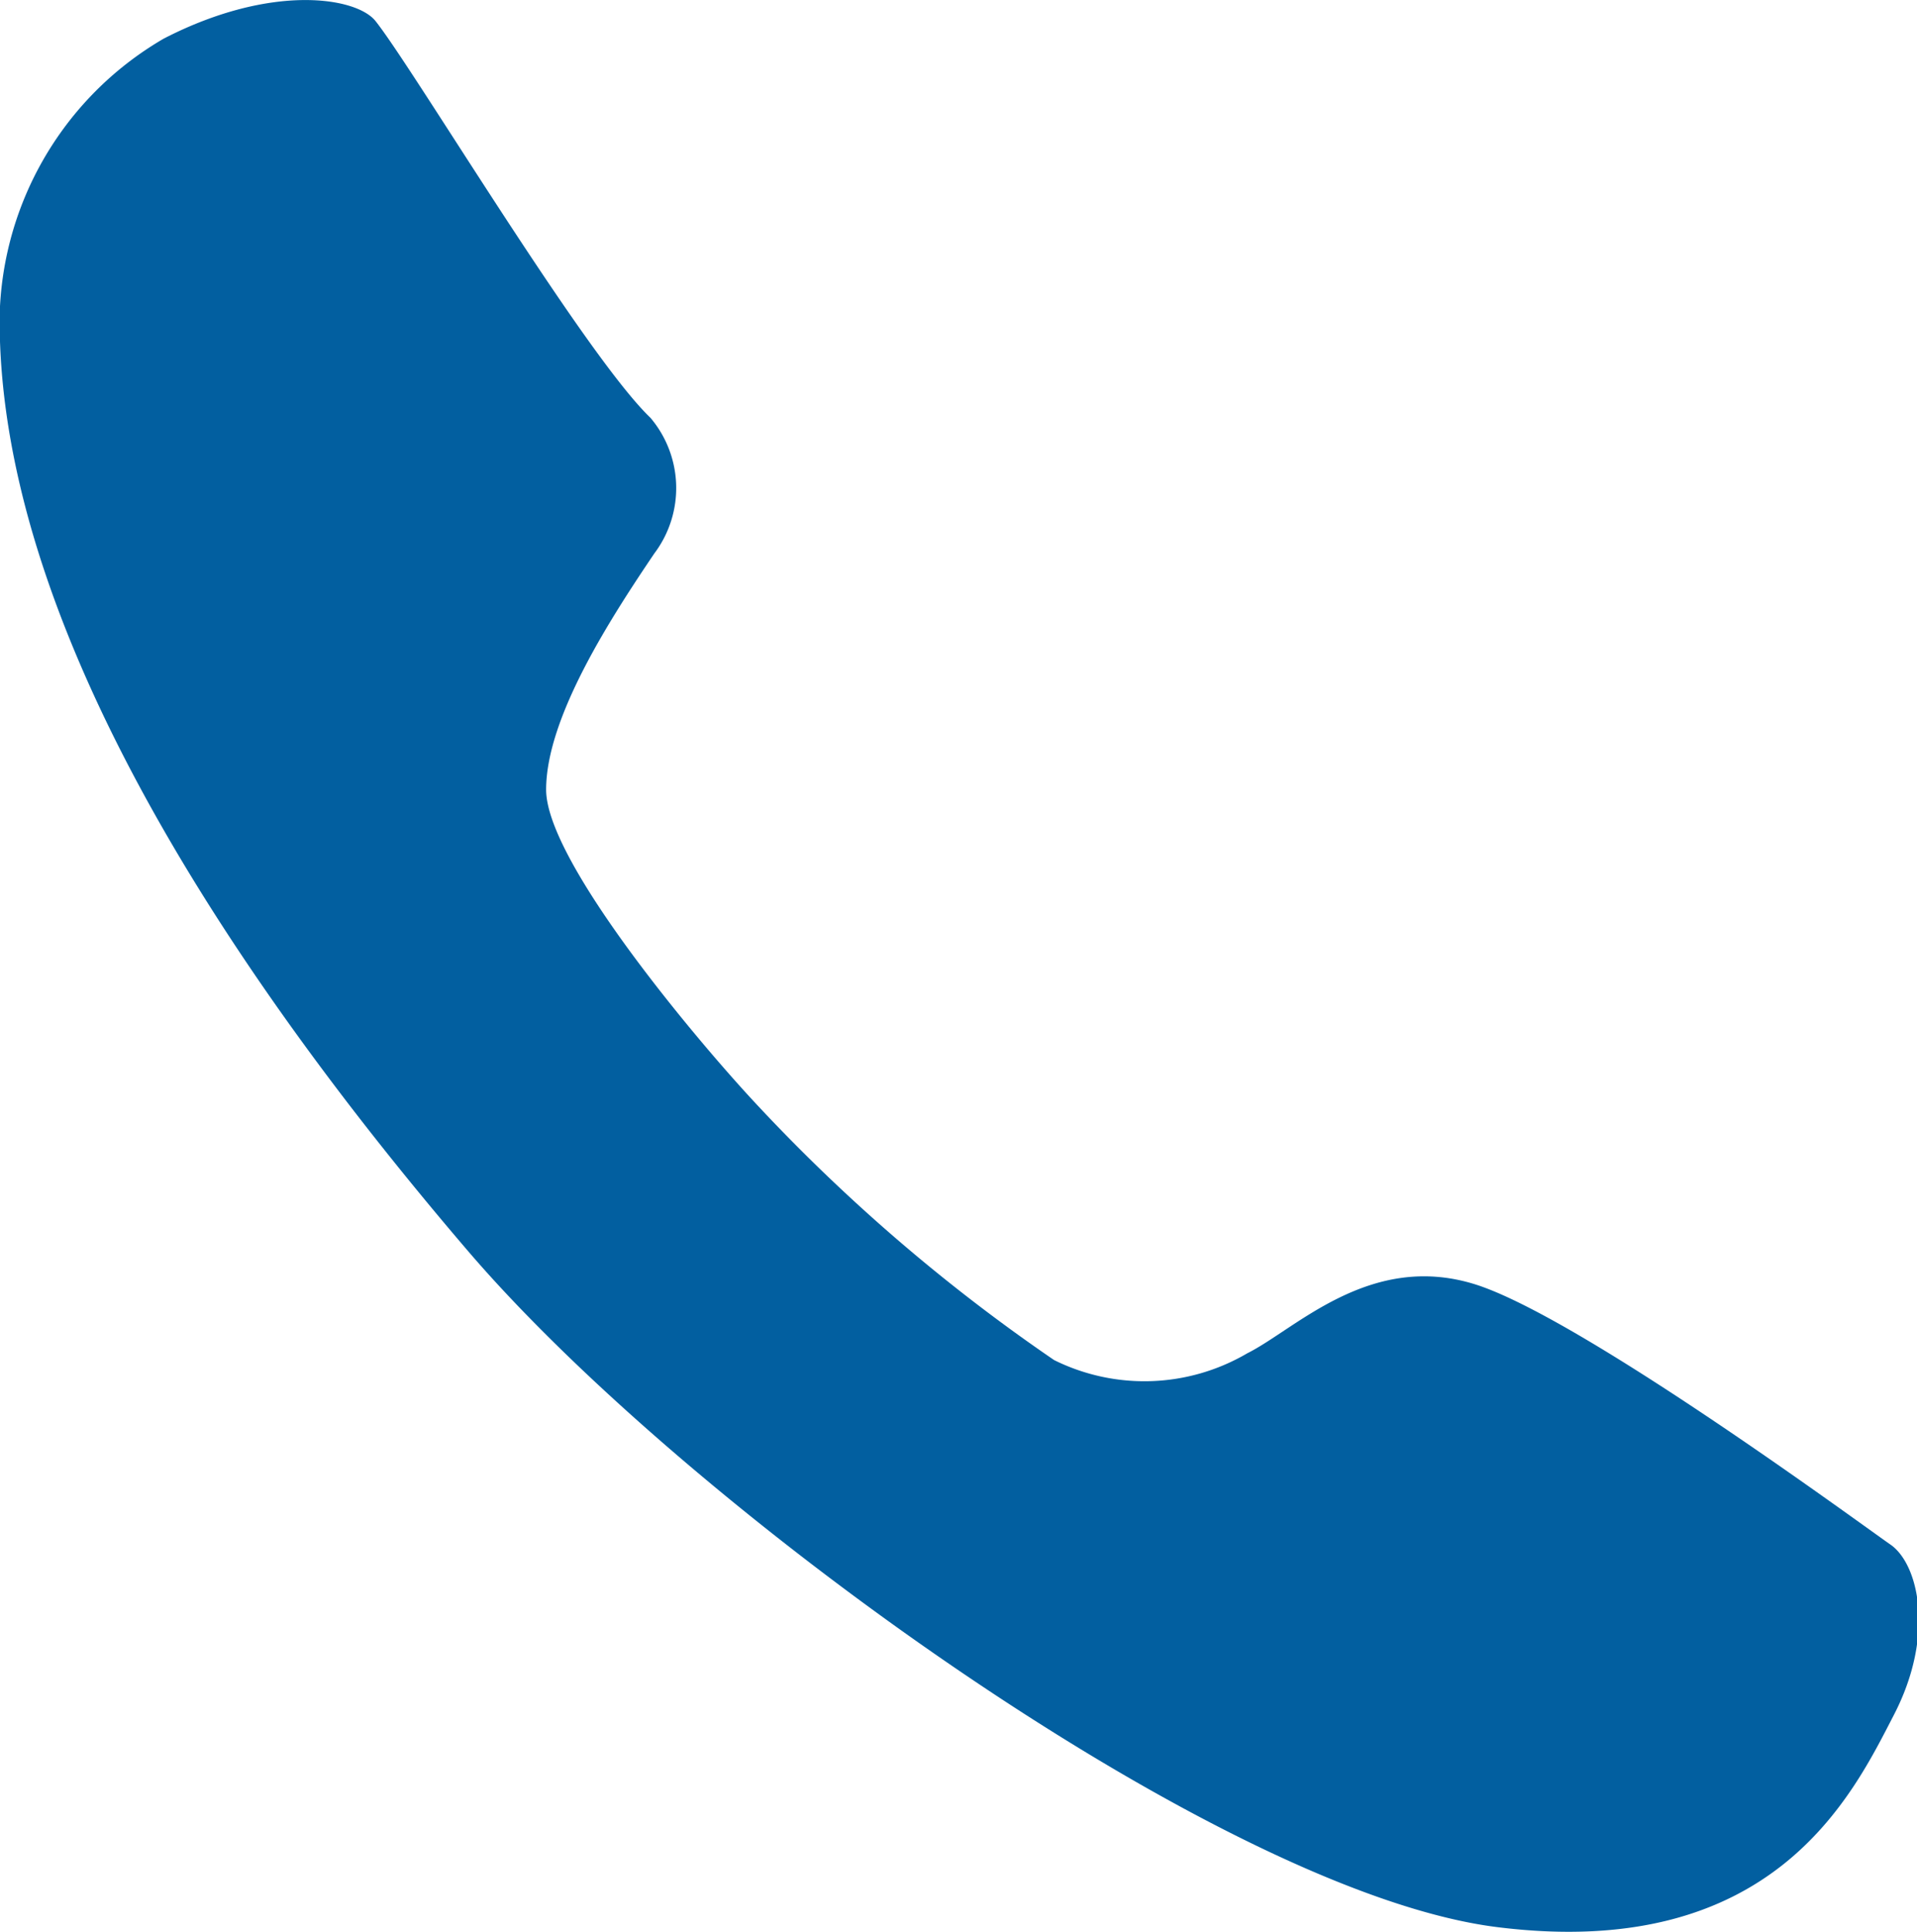
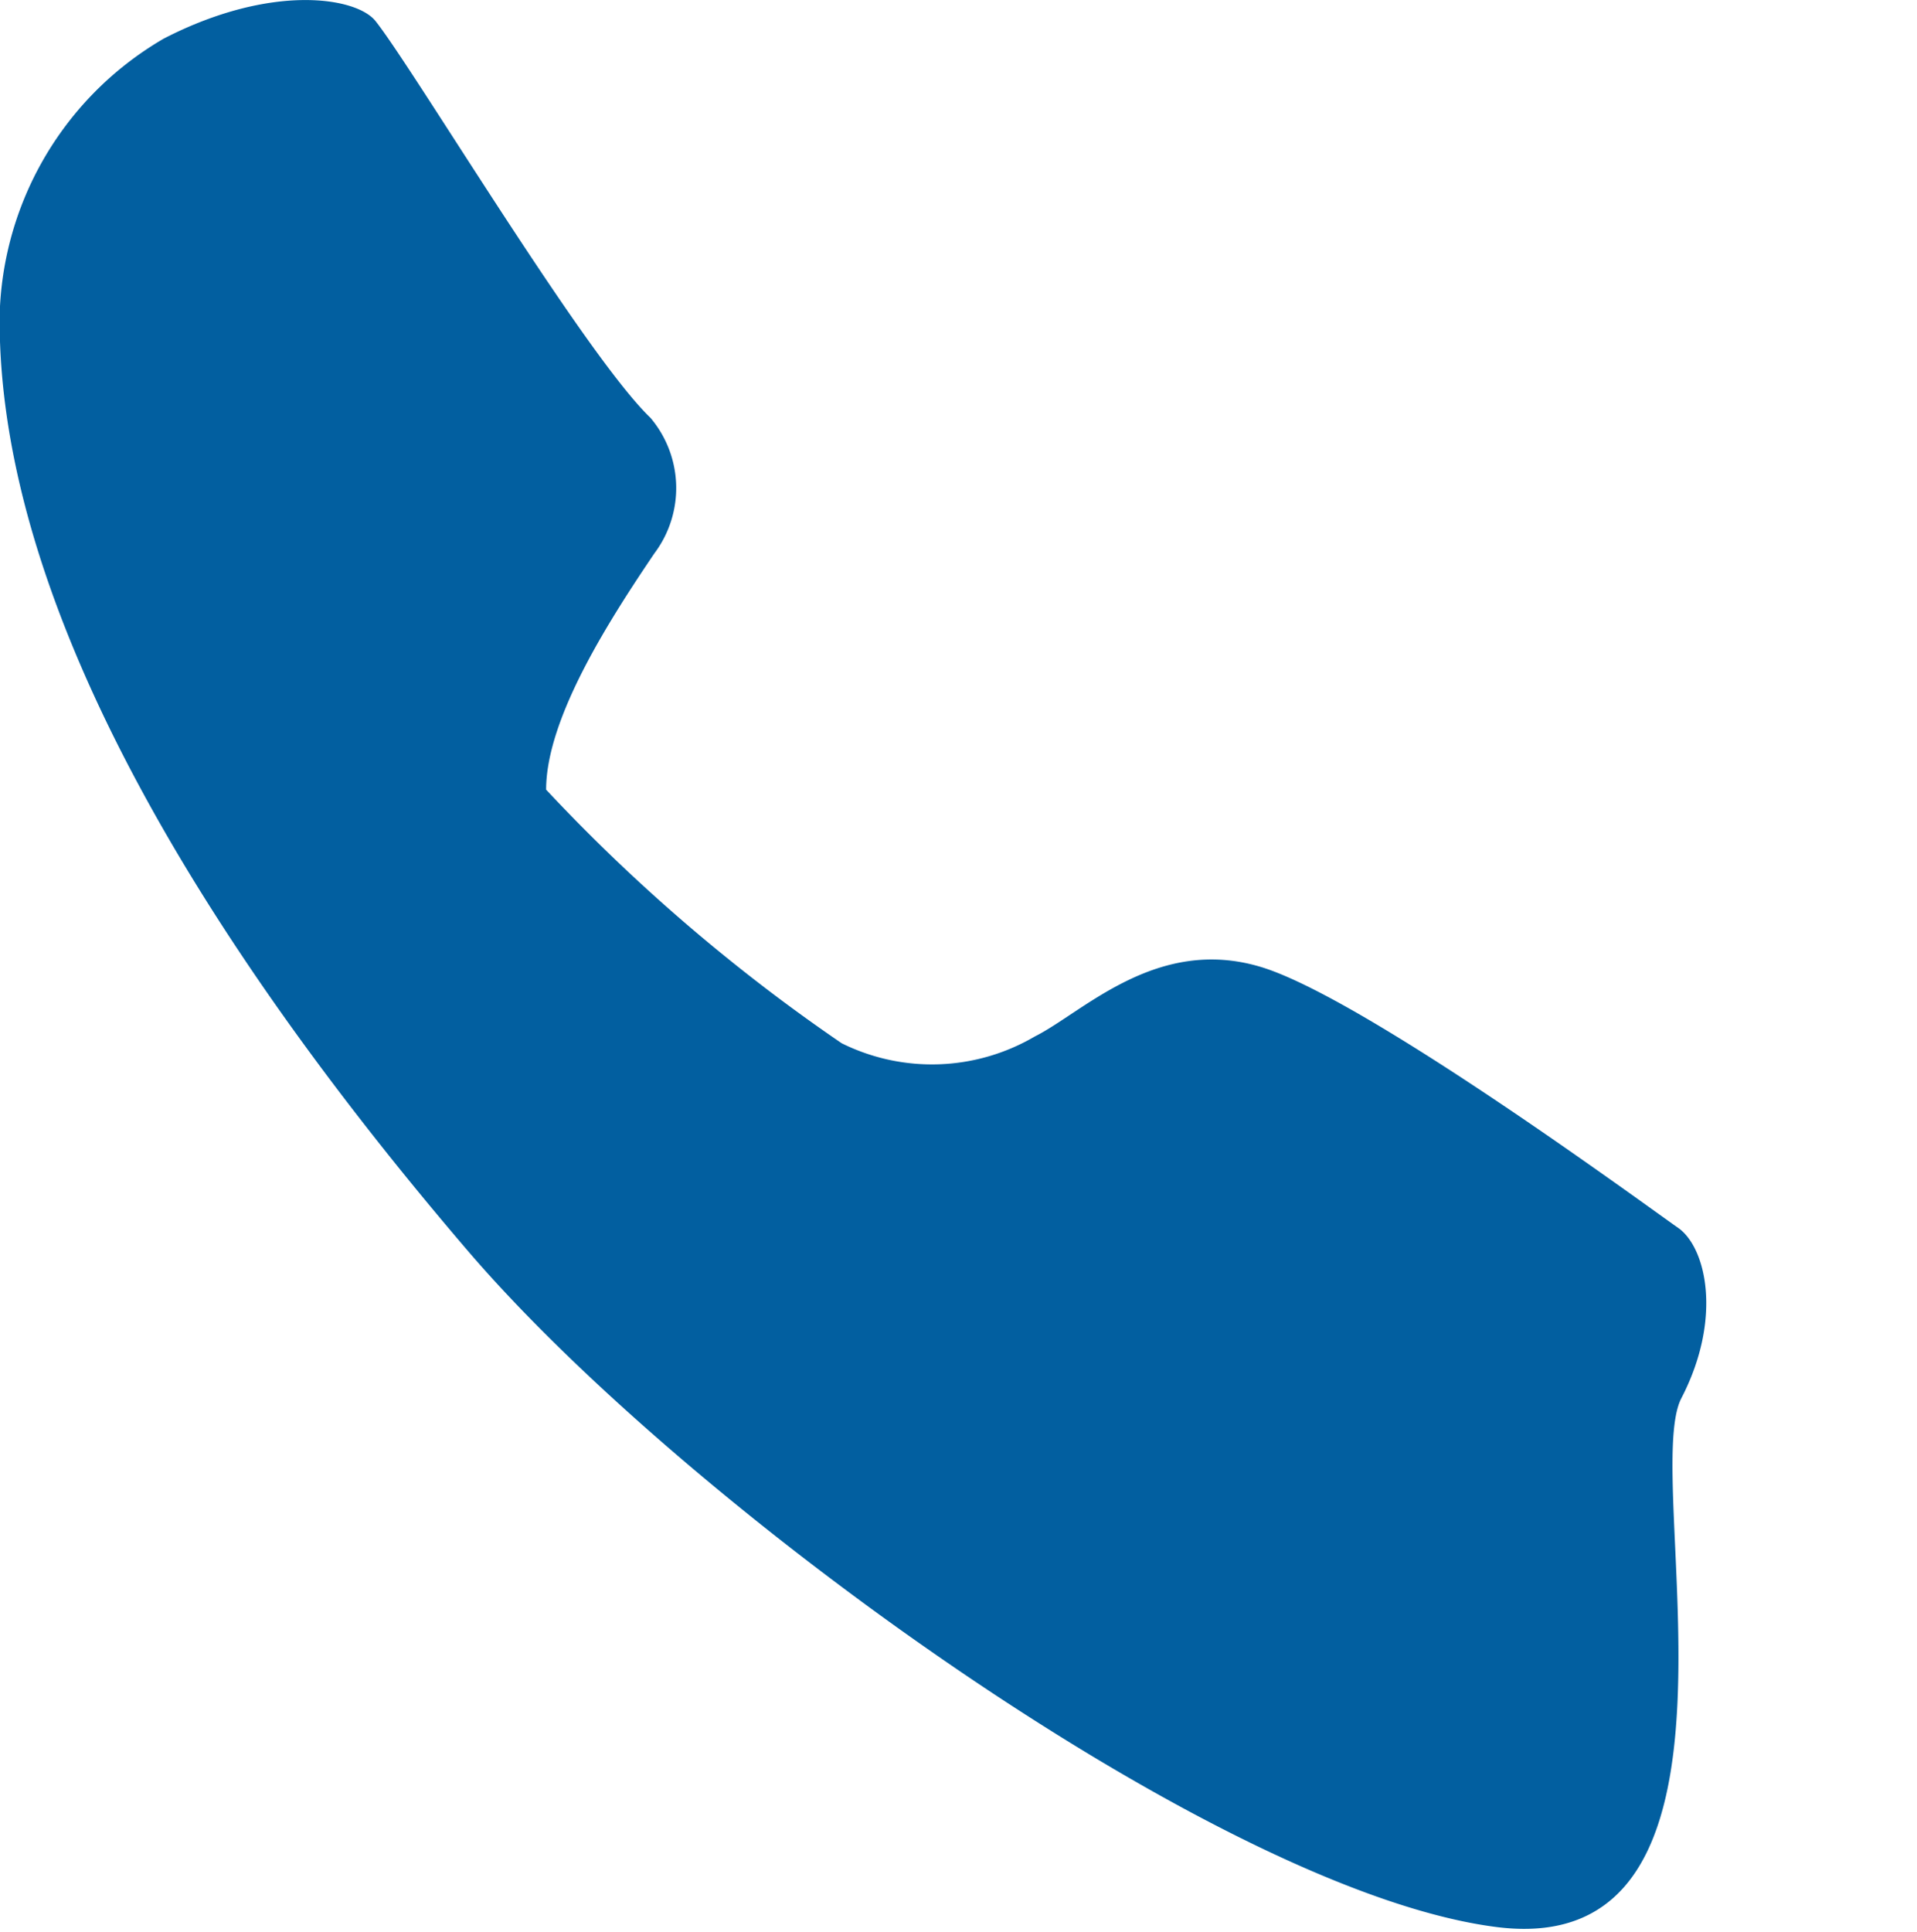
<svg xmlns="http://www.w3.org/2000/svg" width="39.7" height="40" viewBox="0 0 39.7 40">
  <g id="レイヤー_2" data-name="レイヤー 2">
    <g id="レイヤー_2-2" data-name="レイヤー 2">
-       <path d="M13.47,8.65a2.25,2.25,0,0,1,.08,2.81c-.87,1.29-2.24,3.38-2.24,4.89s3.24,5.33,4.4,6.56a36.83,36.83,0,0,0,6.12,5.25,4.21,4.21,0,0,0,4-.14c1-.5,2.52-2.09,4.68-1.44s8.06,5,8.64,5.4.93,1.87.07,3.53S36.73,40.62,31,39.9s-16.78-8.71-21.31-14S.22,13.47,0,7.07A6.83,6.83,0,0,1,3.39.8c2.23-1.15,4-.86,4.39-.36C8.58,1.45,12.11,7.35,13.47,8.65Z" style="fill:#025fa0" />
+       <path d="M13.47,8.65a2.25,2.25,0,0,1,.08,2.81c-.87,1.29-2.24,3.38-2.24,4.89a36.83,36.83,0,0,0,6.12,5.25,4.21,4.21,0,0,0,4-.14c1-.5,2.52-2.09,4.68-1.44s8.06,5,8.64,5.4.93,1.87.07,3.53S36.73,40.62,31,39.9s-16.78-8.71-21.31-14S.22,13.47,0,7.07A6.83,6.83,0,0,1,3.39.8c2.23-1.15,4-.86,4.39-.36C8.58,1.45,12.11,7.35,13.47,8.65Z" style="fill:#025fa0" />
    </g>
  </g>
</svg>